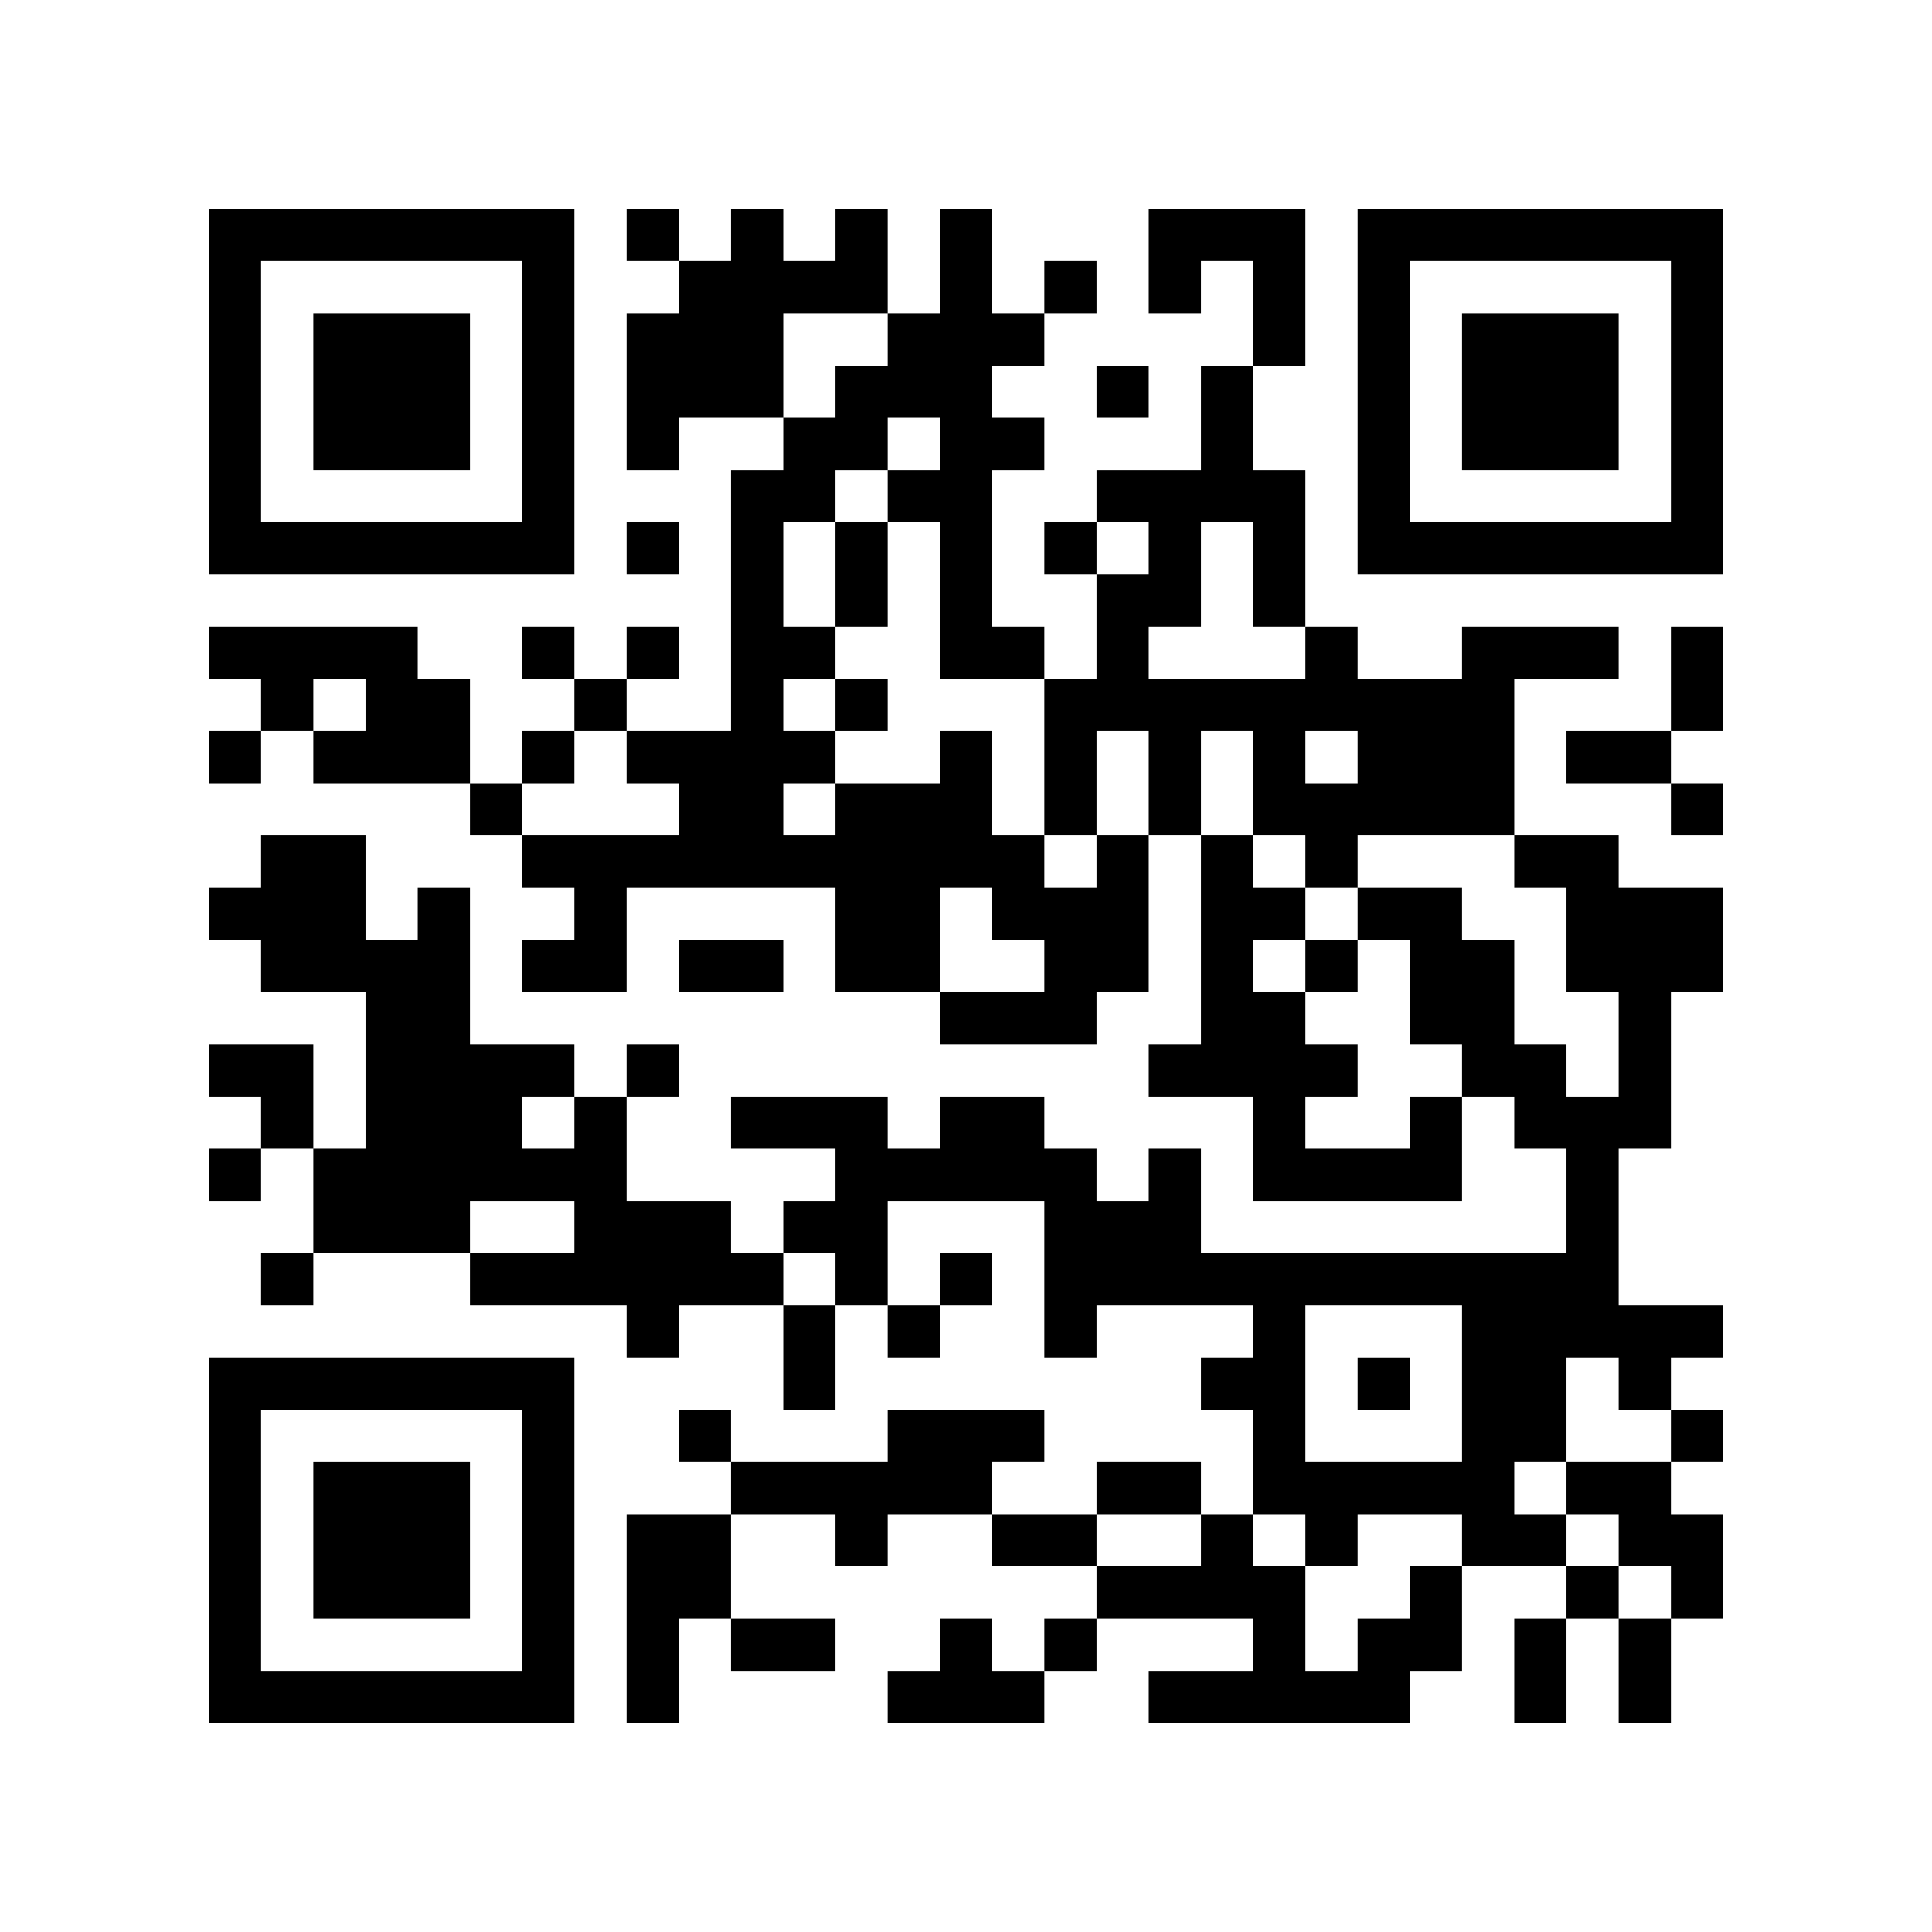
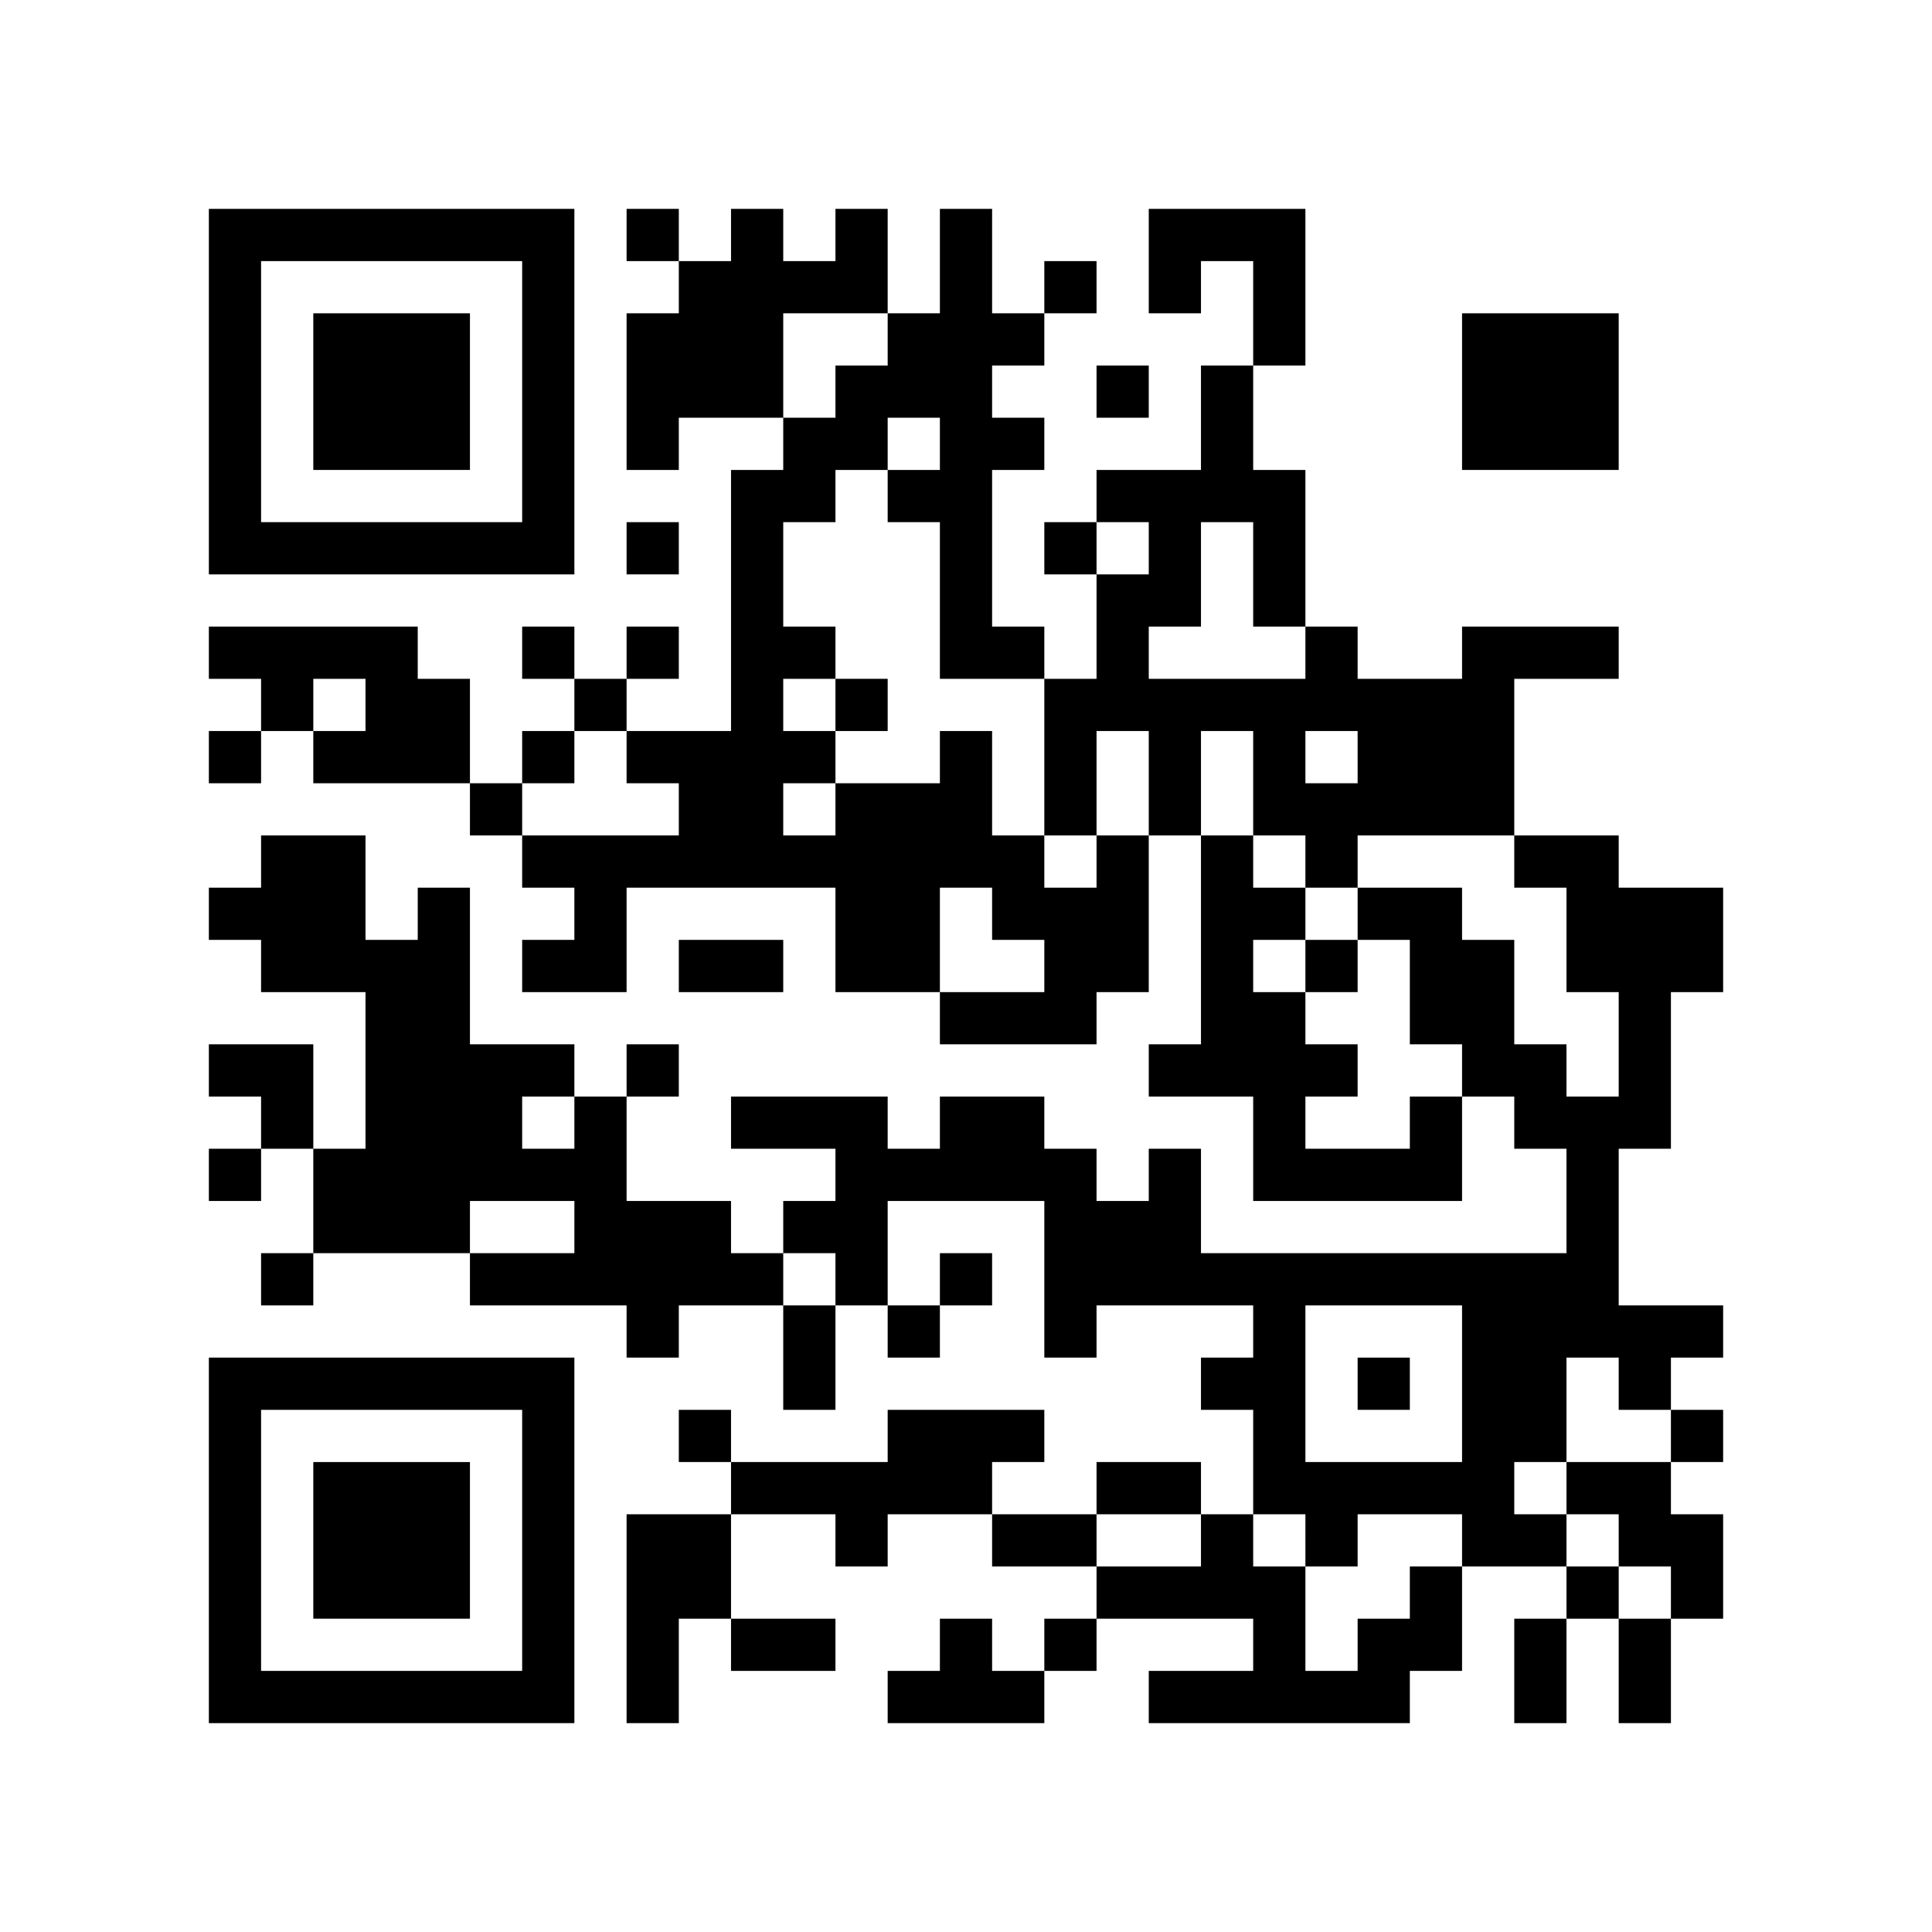
<svg xmlns="http://www.w3.org/2000/svg" width="74" height="74" viewBox="0 0 74 74">
  <defs>
    <style>.a{fill:#fff;}</style>
  </defs>
  <rect class="a" width="74" height="74" />
  <path d="M8,15v7H22V8H8Zm12,0v5H10V10H20Zm0,0" />
  <path d="M12,15v3h6V12H12Zm0,0" />
  <path d="M24,9v1h2v2H24v6h2V16h4v2H28V28H24V26h2V24H24v2H22V24H20v2h2v2H20v2H18V26H16V24H8v2h2v2H8v2h2V28h2v2h6v2h2v2h2v2H20v2h4V34h8v4h4v2h6V38h2V32h2v8H44v2h4v4h8V42h2v2h2v4H46V44H44v2H42V44H40V42H36v2H34V42H28v2h4v2H30v2H28V46H24V42h2V40H24v2H22V40H18V34H16v2H14V32H10v2H8v2h2v2h4v6H12V40H8v2h2v2H8v2h2V44h2v4H10v2h2V48h6v2h6v2h2V50h4v4h2V50h2v2h2V50h2V48H36v2H34V46h6v6h2V50h6v2H46v2h2v4H46V56H42v2H38V56h2V54H34v2H28V54H26v2h2v2H24v8h2V62h2v2h4V62H28V58h4v2h2V58h4v2h4v2H40v2H38V62H36v2H34v2h6V64h2V62h6v2H44v2H54V64h2V60h4v2H58v4h2V62h2v4h2V62h2V58H64V56h2V54H64V52h2V50H62V44h2V38h2V34H62V32H58V26h4V24H56v2H52V24H50V18H48V14h2V8H44v4h2V10h2v4H46v4H42v2H40v2h2v4H40V24H38V18h2V16H38V14h2V12h2V10H40v2H38V8H36v4H34V8H32v2H30V8H28v2H26V8H24Zm10,4v1H32v2H30V12h4Zm2,4v1H34v2h2v6h4v6h2V28h2v4H42v2H40V32H38V28H36v2H32v2H30V30h2V28H30V26h2V24H30V20h2V18h2V16h2Zm8,4v1H42V20h2Zm4,1v2h2v2H44V24h2V20h2ZM14,27v1H12V26h2Zm10,2v1h2v2H20V30h2V28h2Zm24,1v2h2v2h2V32h6v2h2v4h2v4H60V40H58V36H56V34H52v2h2v4h2v2H54v2H50V42h2V40H50V38H48V36h2V34H48V32H46V28h2Zm4-1v1H50V28h2ZM38,35v1h2v2H36V34h2ZM22,43v1H20V42h2Zm0,4v1H18V46h4Zm10,2v1H30V48h2Zm24,4v3H50V50h6Zm6,0v1h2v2H60v2h2v2h2v2H62V60H60V58H58V56h2V52h2ZM46,59v1H42V58h4Zm4,0v1h2V58h4v2H54v2H52v2H50V60H48V58h2Zm0,0" />
-   <path d="M32,22v2h2V20H32Zm0,0" />
  <path d="M32,27v1h2V26H32Zm0,0" />
  <path d="M50,37v1h2V36H50Zm0,0" />
  <path d="M52,53v1h2V52H52Zm0,0" />
-   <path d="M52,15v7H66V8H52Zm12,0v5H54V10H64Zm0,0" />
  <path d="M56,15v3h6V12H56Zm0,0" />
  <path d="M42,15v1h2V14H42Zm0,0" />
  <path d="M24,21v1h2V20H24Zm0,0" />
-   <path d="M64,26v2H60v2h4v2h2V30H64V28h2V24H64Zm0,0" />
  <path d="M26,37v1h4V36H26Zm0,0" />
  <path d="M8,59v7H22V52H8Zm12,0v5H10V54H20Zm0,0" />
  <path d="M12,59v3h6V56H12Zm0,0" />
</svg>